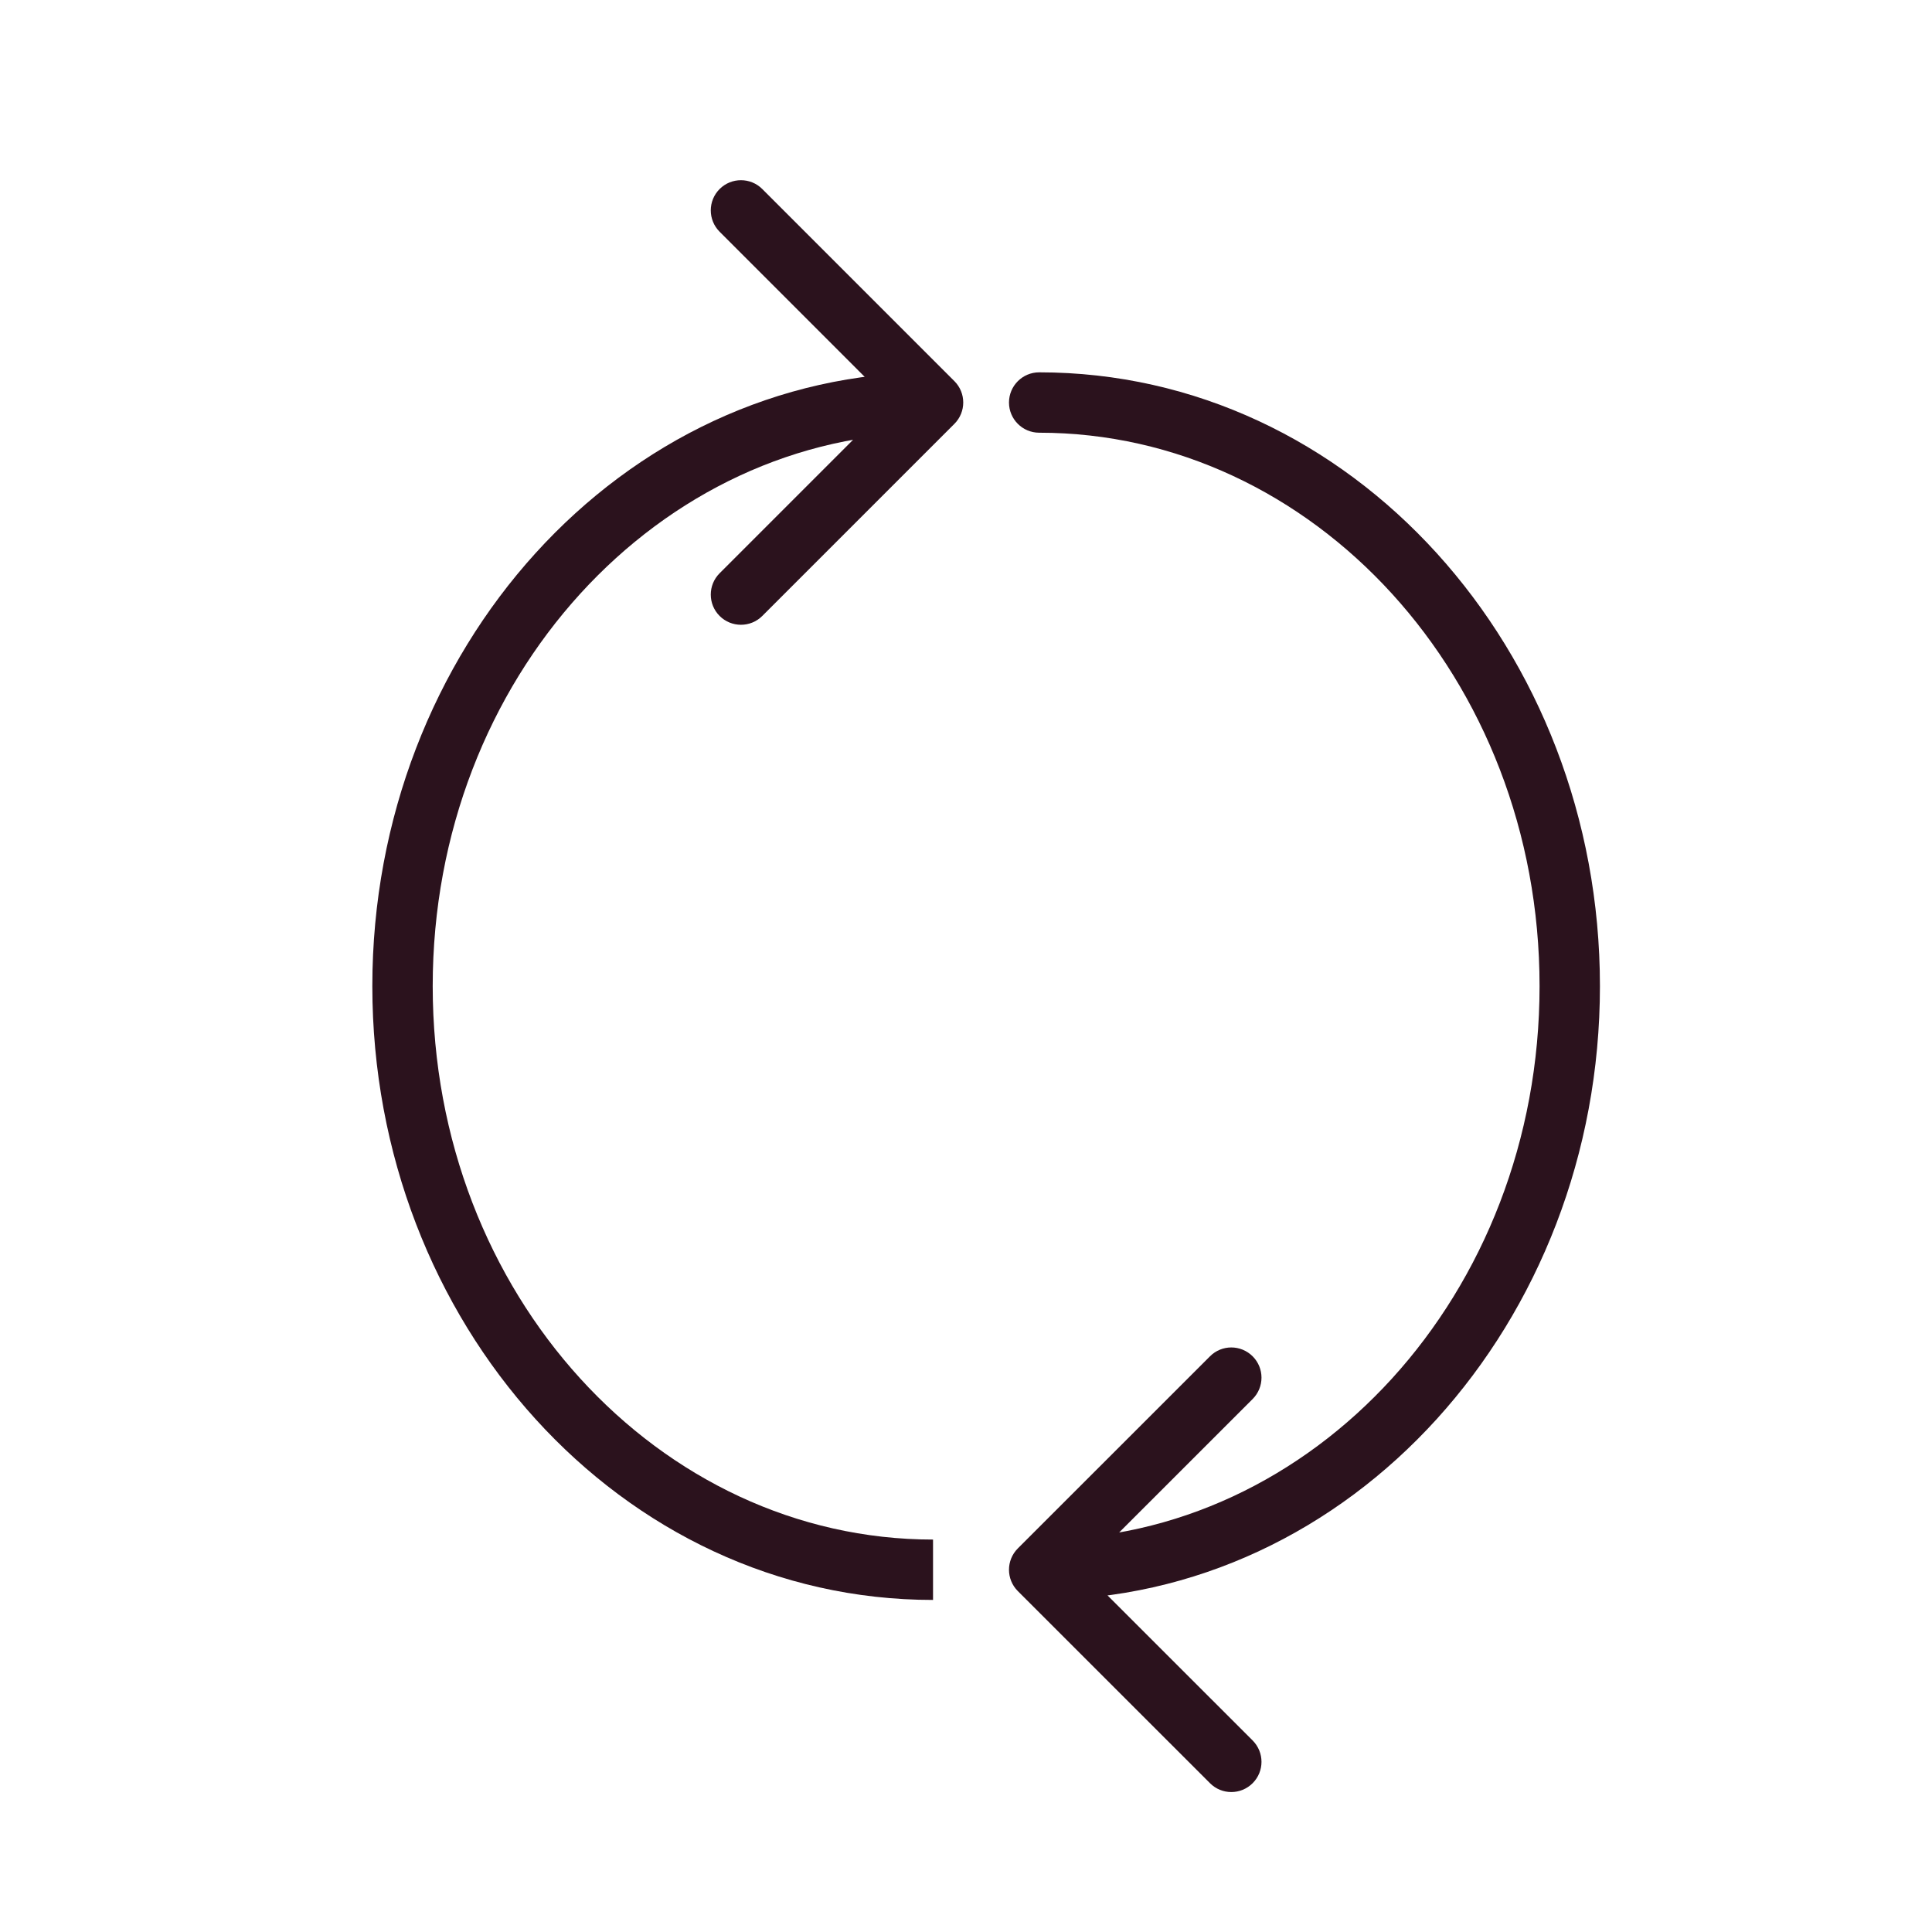
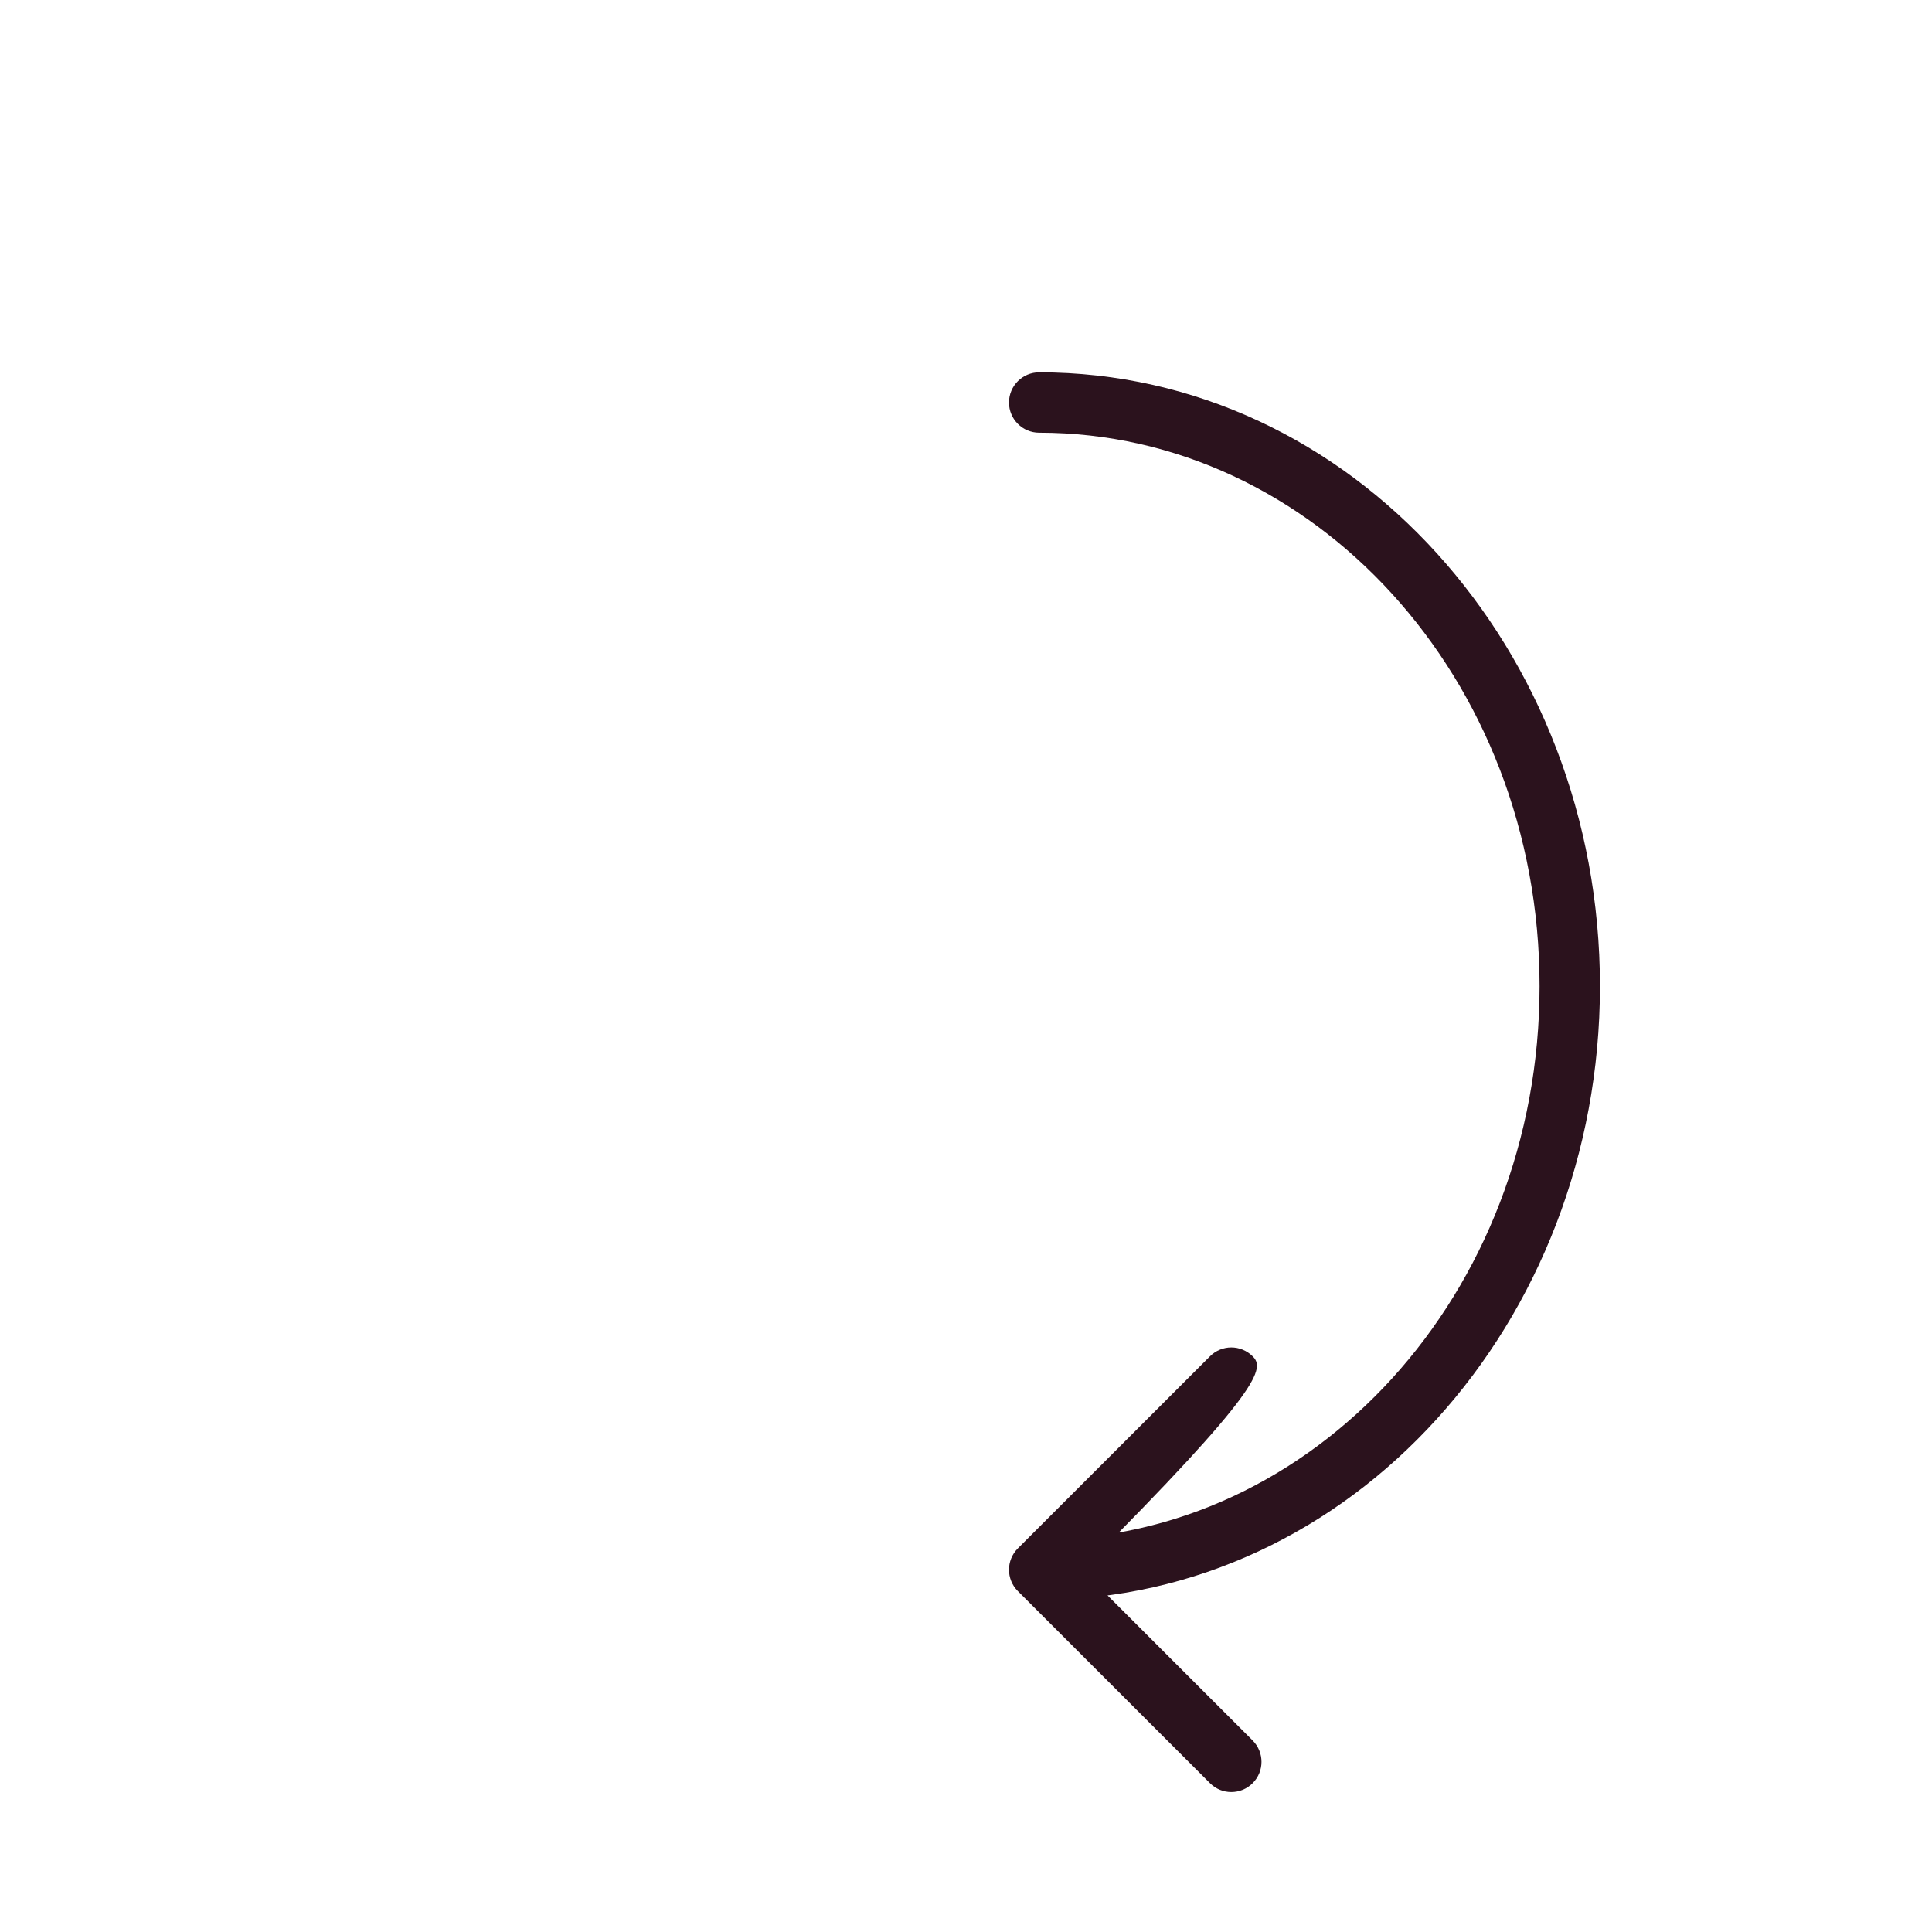
<svg xmlns="http://www.w3.org/2000/svg" width="32" height="32" viewBox="0 0 32 32" fill="none">
-   <path d="M15.808 7.02C16.003 6.825 16.003 6.508 15.808 6.313L12.626 3.131C12.431 2.936 12.114 2.936 11.919 3.131C11.724 3.326 11.724 3.643 11.919 3.838L14.747 6.667L11.919 9.495C11.724 9.69 11.724 10.007 11.919 10.202C12.114 10.397 12.431 10.397 12.626 10.202L15.808 7.02ZM15.454 25.5C10.921 25.5 7.167 21.442 7.167 16.333H6.167C6.167 21.902 10.281 26.5 15.454 26.5V25.5ZM7.167 16.333C7.167 11.225 10.921 7.167 15.454 7.167V6.167C10.281 6.167 6.167 10.764 6.167 16.333H7.167Z" fill="#2B121D" />
-   <path d="M17.212 6.167C16.936 6.167 16.712 6.391 16.712 6.667C16.712 6.943 16.936 7.167 17.212 7.167V6.167ZM16.859 25.646C16.663 25.842 16.663 26.158 16.859 26.354L20.041 29.535C20.236 29.731 20.552 29.731 20.748 29.535C20.943 29.34 20.943 29.024 20.748 28.828L17.919 26L20.748 23.172C20.943 22.976 20.943 22.66 20.748 22.465C20.552 22.269 20.236 22.269 20.041 22.465L16.859 25.646ZM17.212 7.167C21.746 7.167 25.5 11.225 25.5 16.333H26.5C26.5 10.764 22.386 6.167 17.212 6.167V7.167ZM25.5 16.333C25.5 21.442 21.746 25.5 17.212 25.5V26.5C22.386 26.5 26.5 21.902 26.5 16.333H25.5Z" fill="#2B121D" />
+   <path d="M17.212 6.167C16.936 6.167 16.712 6.391 16.712 6.667C16.712 6.943 16.936 7.167 17.212 7.167V6.167ZM16.859 25.646C16.663 25.842 16.663 26.158 16.859 26.354L20.041 29.535C20.236 29.731 20.552 29.731 20.748 29.535C20.943 29.34 20.943 29.024 20.748 28.828L17.919 26C20.943 22.976 20.943 22.66 20.748 22.465C20.552 22.269 20.236 22.269 20.041 22.465L16.859 25.646ZM17.212 7.167C21.746 7.167 25.5 11.225 25.5 16.333H26.5C26.5 10.764 22.386 6.167 17.212 6.167V7.167ZM25.5 16.333C25.5 21.442 21.746 25.5 17.212 25.5V26.5C22.386 26.5 26.5 21.902 26.5 16.333H25.5Z" fill="#2B121D" />
</svg>